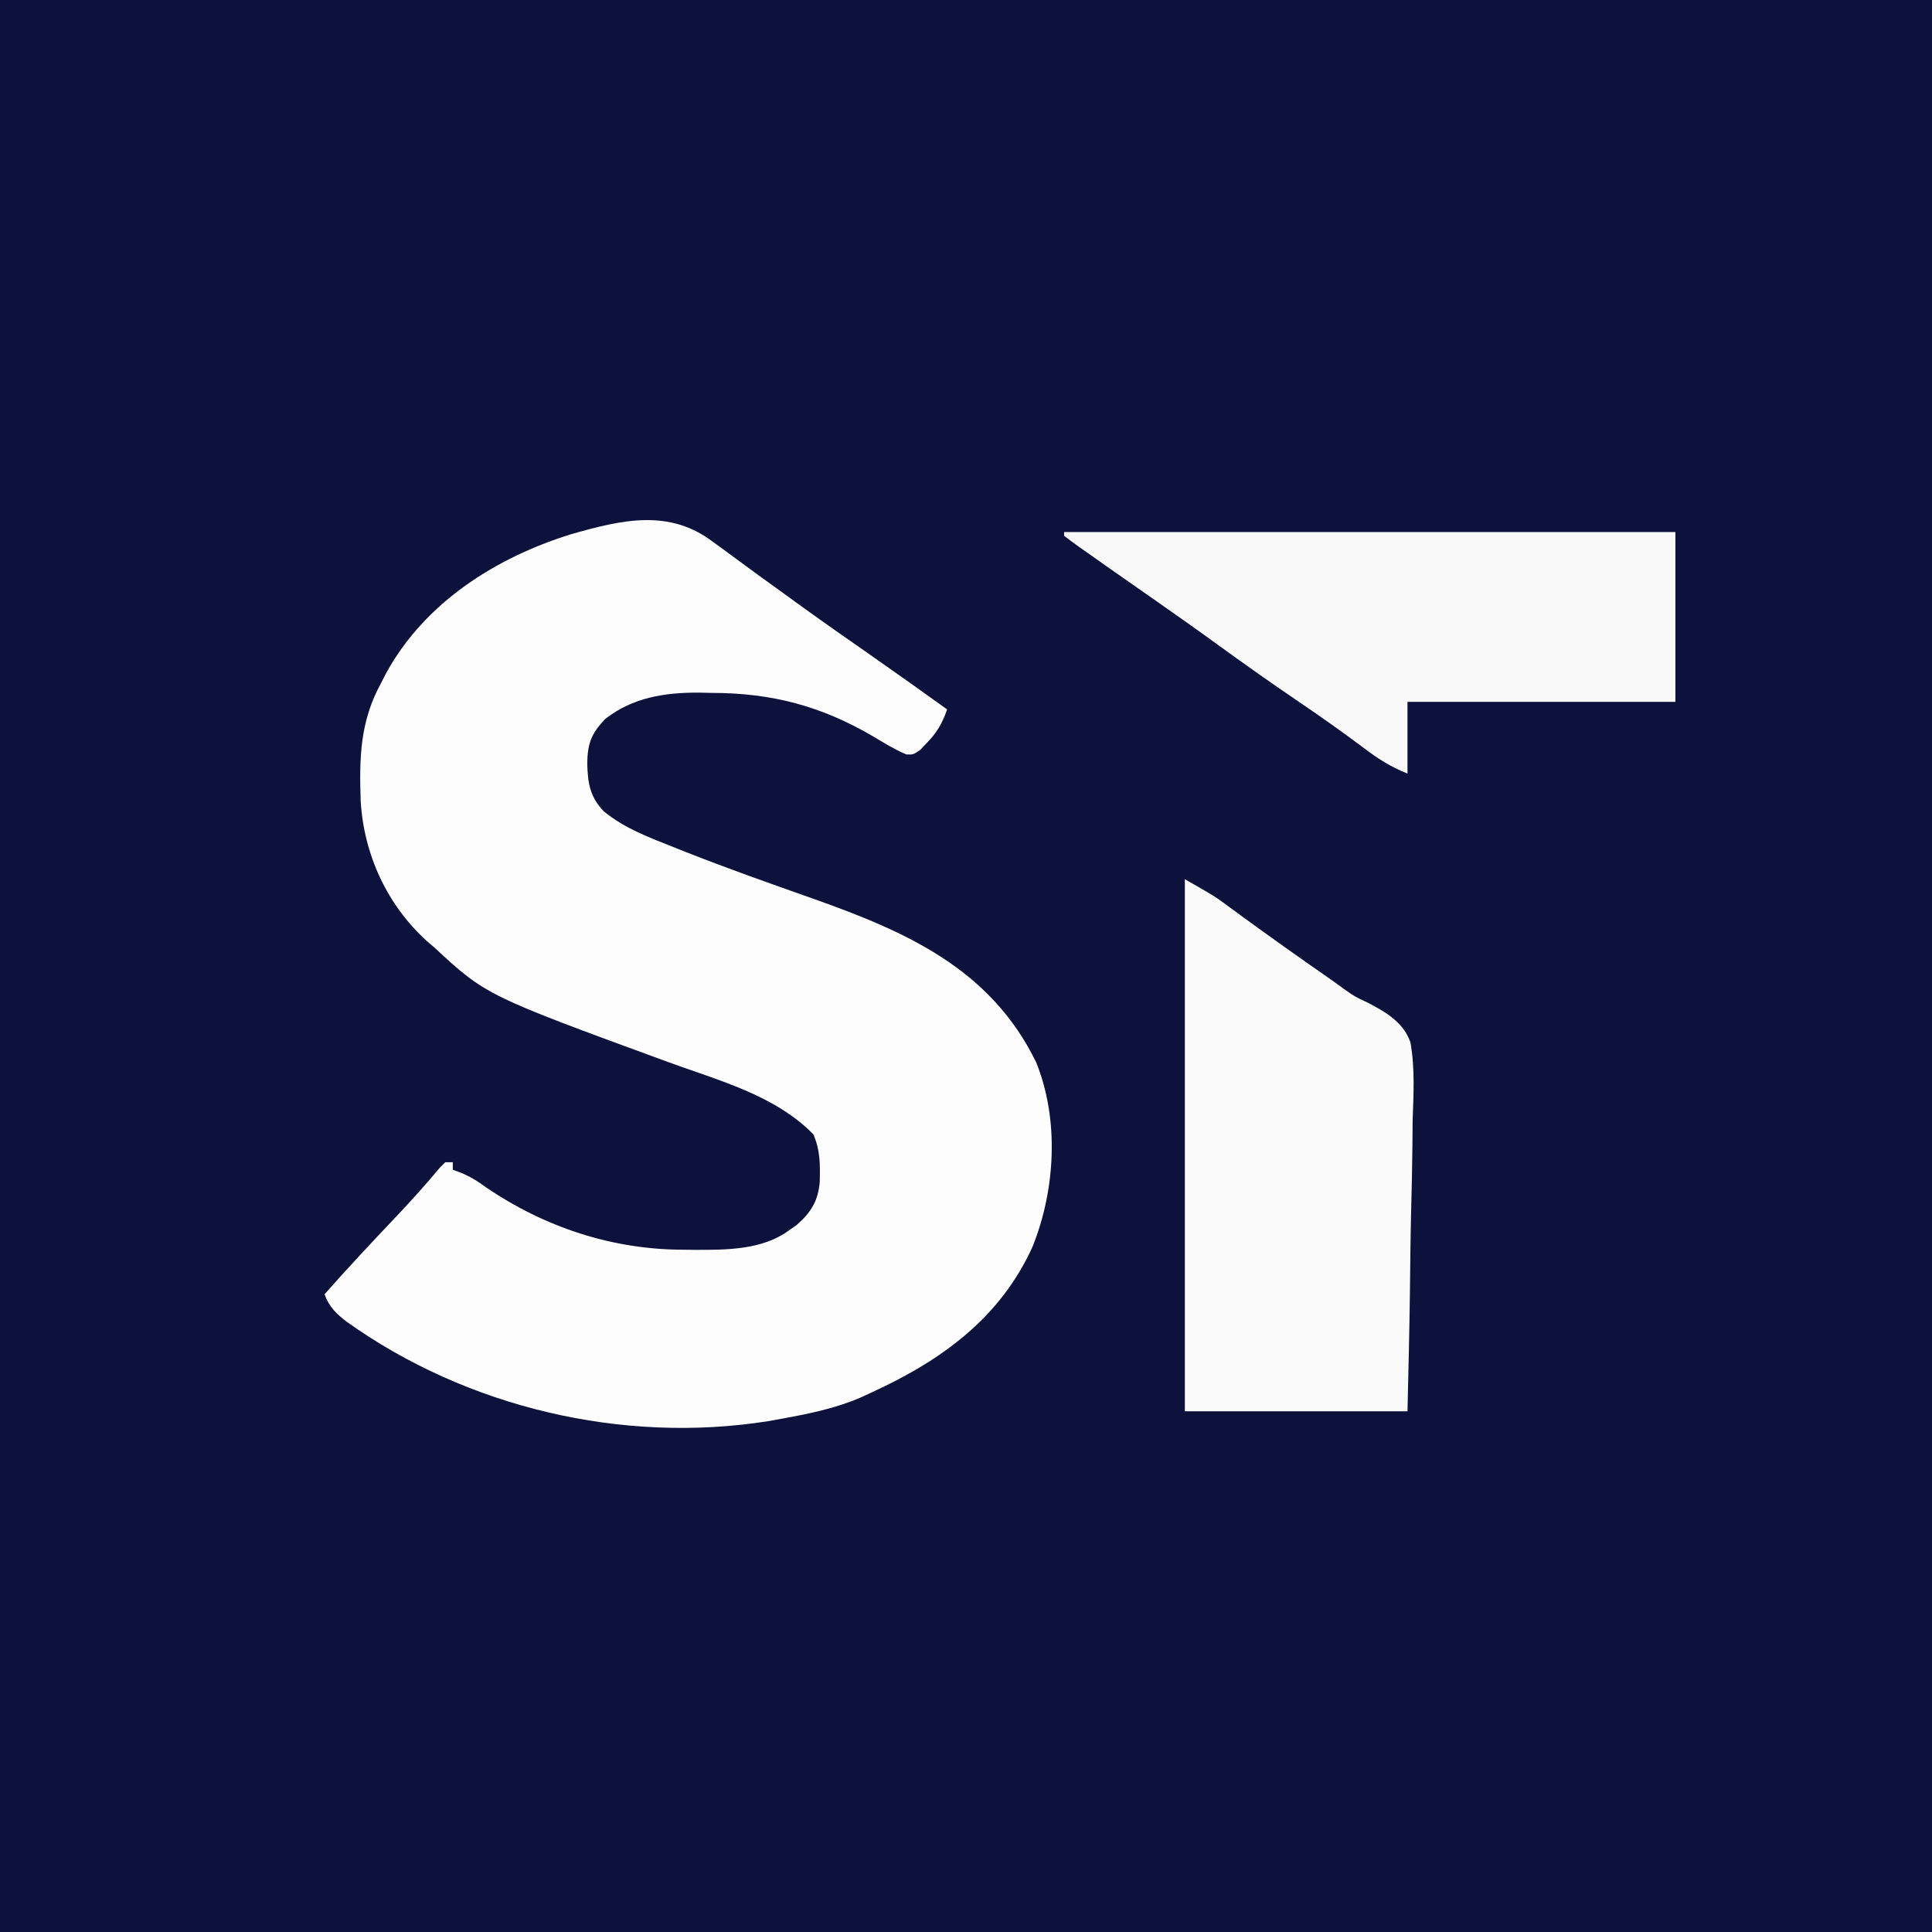
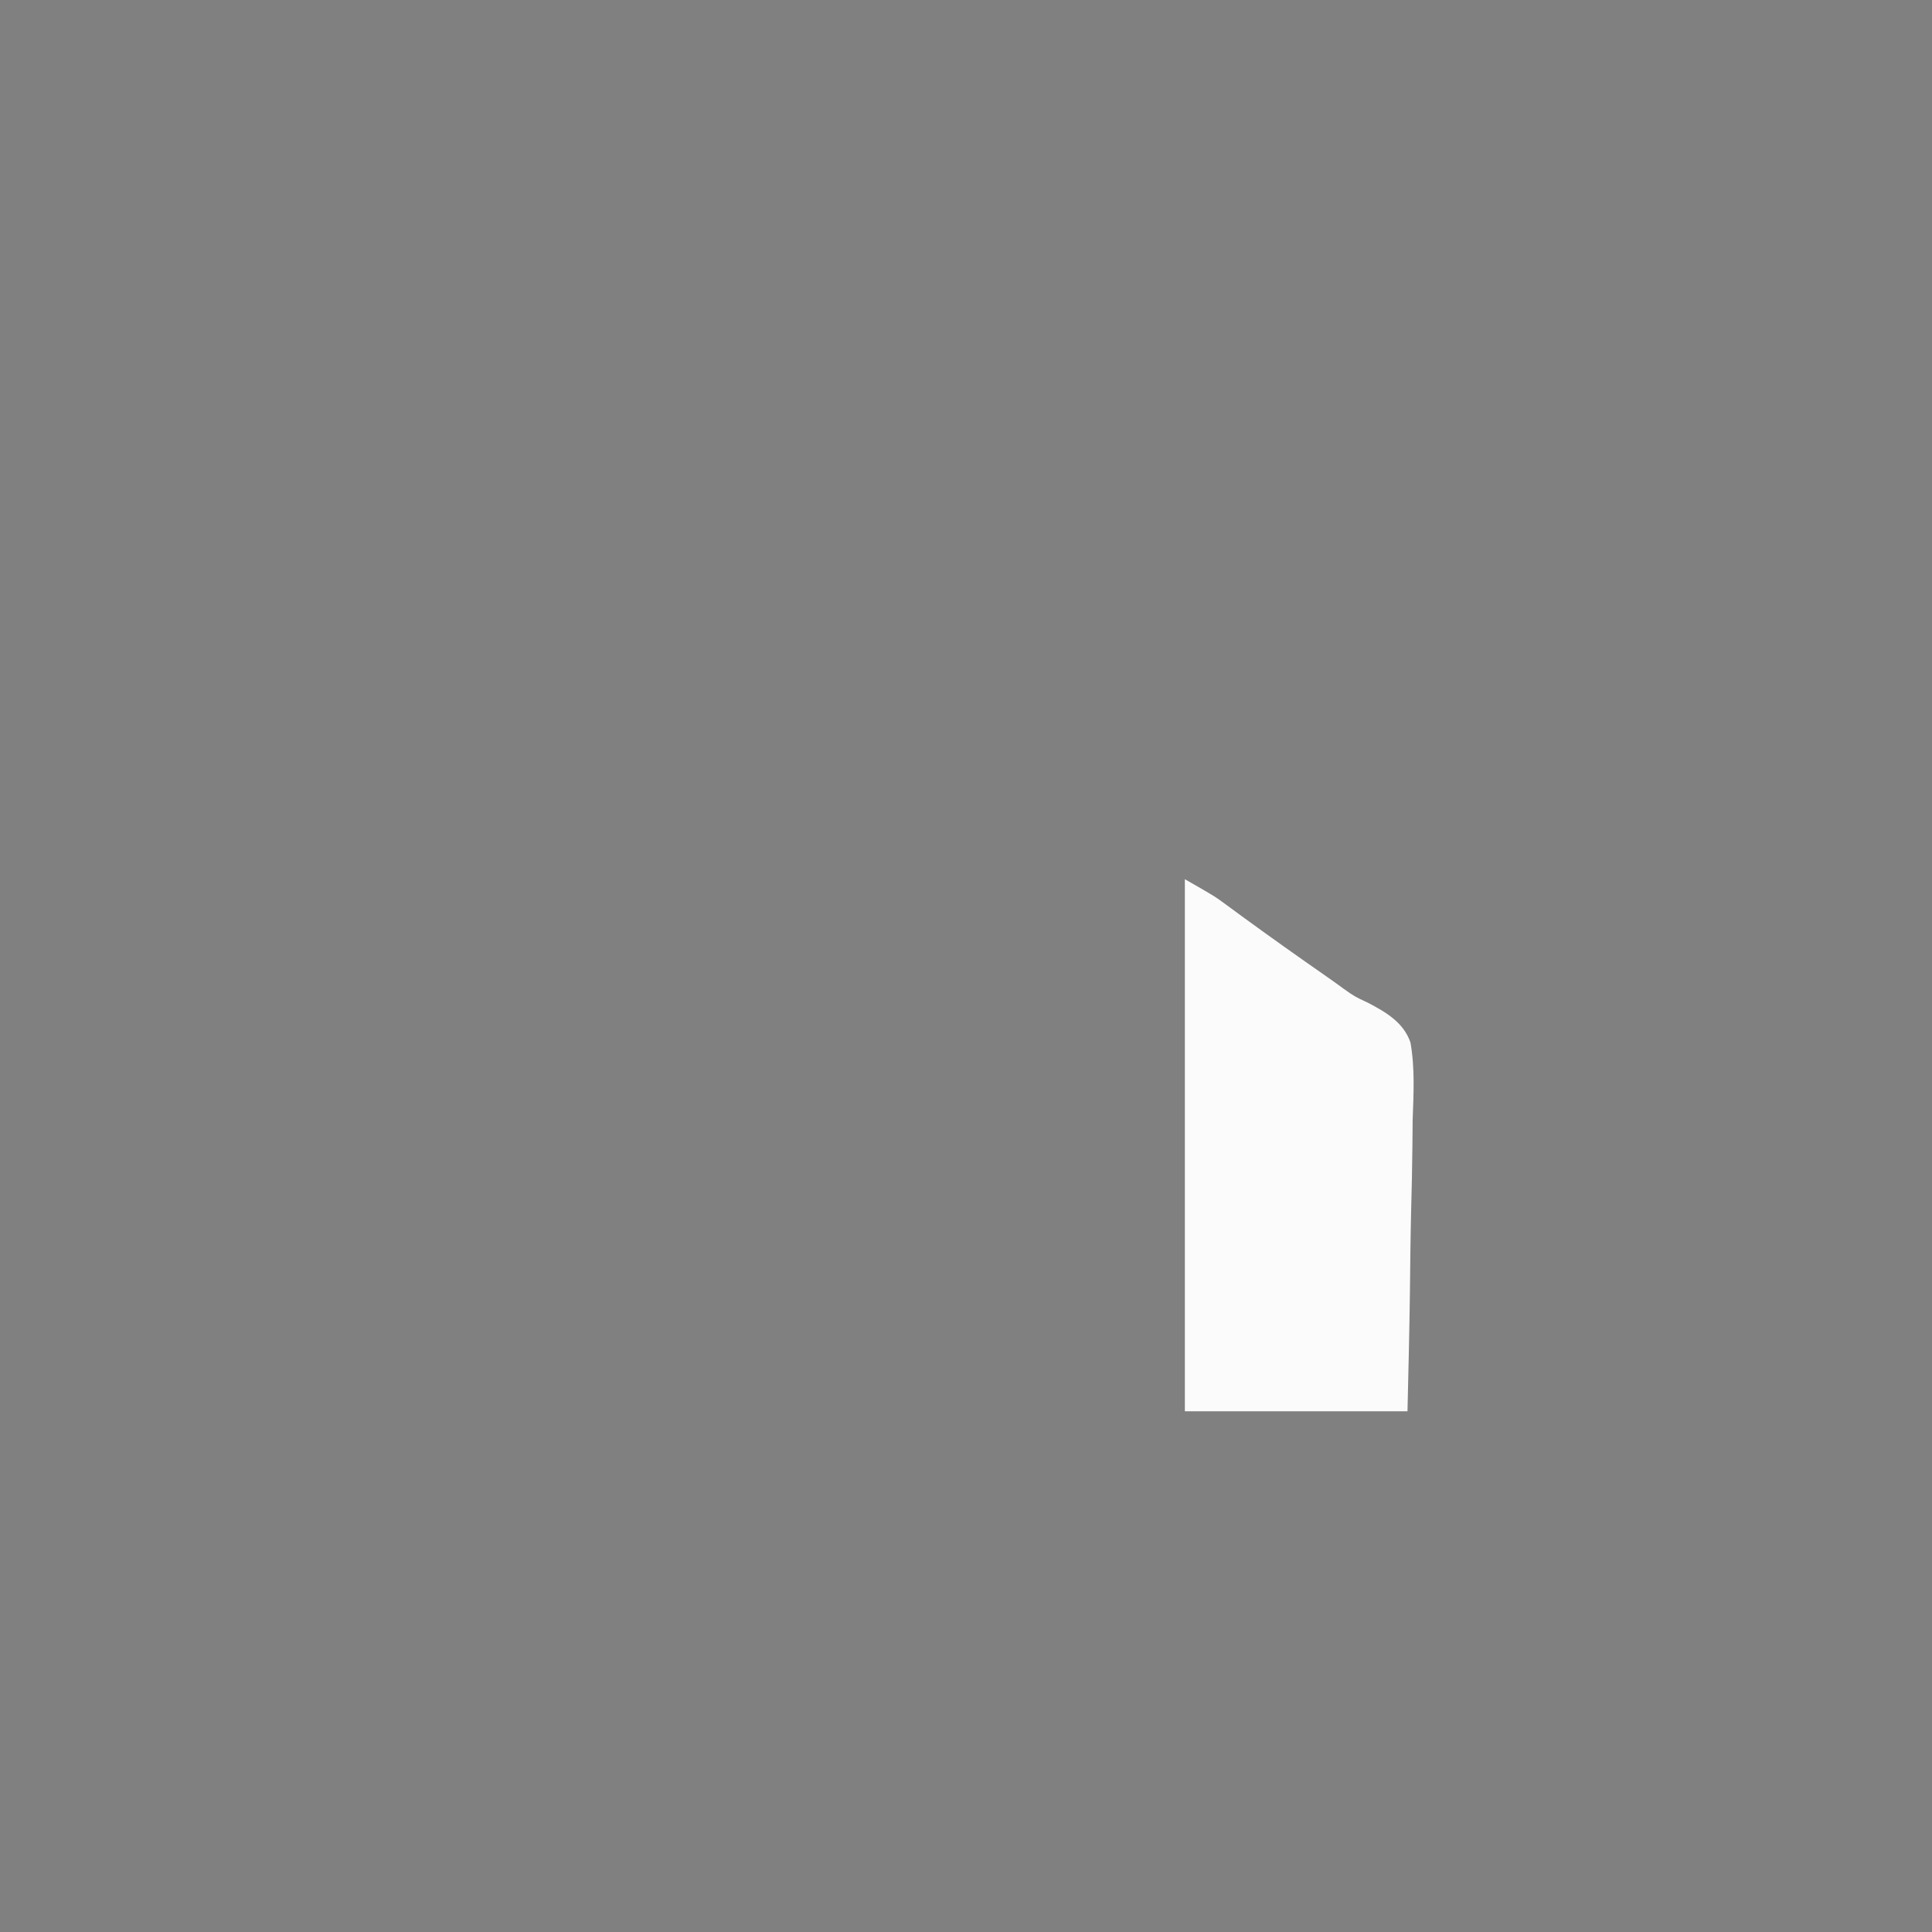
<svg xmlns="http://www.w3.org/2000/svg" version="1.1" width="512" height="512">
  <rect width="100%" height="100%" fill="#808080" stroke="none" />
-   <path d="M0 0 C168.96 0 337.92 0 512 0 C512 168.96 512 337.92 512 512 C343.04 512 174.08 512 0 512 C0 343.04 0 174.08 0 0 Z " fill="#0D123C" transform="translate(0,0)" />
-   <path d="M0 0 C0.811 0.587 1.622 1.174 2.457 1.78 C4.141 3.003 5.817 4.237 7.485 5.482 C10.521 7.748 13.596 9.957 16.673 12.166 C18.895 13.765 21.11 15.374 23.324 16.984 C29.071 21.148 34.893 25.202 40.714 29.262 C47.827 34.226 54.894 39.251 61.938 44.312 C60.665 47.955 59.268 50.435 56.562 53.188 C55.977 53.804 55.392 54.42 54.789 55.055 C52.938 56.312 52.938 56.312 51.113 56.242 C48.081 54.947 45.314 53.266 42.5 51.562 C28.639 43.421 15.553 39.955 -0.438 39.938 C-1.593 39.913 -2.748 39.889 -3.938 39.863 C-12.904 39.833 -21.378 41.15 -28.625 46.812 C-32.317 50.599 -33.363 53.347 -33.438 58.625 C-33.299 63.83 -32.73 67.489 -29.062 71.312 C-23.513 75.893 -16.703 78.371 -10.086 81 C-9.216 81.347 -8.345 81.694 -7.449 82.051 C3.659 86.439 14.921 90.412 26.181 94.388 C50.983 103.162 73.383 112.958 85.527 137.82 C91.693 153.089 90.637 171.637 84.566 186.719 C76 205.618 60.366 216.889 41.938 225.312 C41.027 225.737 40.117 226.161 39.18 226.598 C32.35 229.562 25.242 231.001 17.938 232.312 C16.797 232.52 15.656 232.728 14.48 232.941 C-24.147 239.031 -65.24 229.337 -97.079 206.661 C-99.922 204.517 -101.8 202.672 -103.062 199.312 C-96.821 192.257 -90.399 185.385 -83.912 178.555 C-79.975 174.397 -76.177 170.169 -72.512 165.768 C-72.034 165.288 -71.555 164.807 -71.062 164.312 C-70.403 164.312 -69.743 164.312 -69.062 164.312 C-69.062 164.972 -69.062 165.632 -69.062 166.312 C-68.315 166.588 -67.567 166.864 -66.797 167.148 C-64.296 168.213 -62.483 169.332 -60.312 170.938 C-44.646 181.591 -26.757 187.488 -7.875 187.5 C-6.408 187.518 -6.408 187.518 -4.912 187.537 C3.455 187.554 12.926 187.563 19.938 182.438 C20.639 181.945 21.34 181.453 22.062 180.945 C25.81 177.682 27.734 174.627 28.176 169.605 C28.287 164.933 28.348 161.277 26.5 156.938 C16.328 146.518 1.311 142.641 -12.049 137.748 C-60.25 120.095 -60.25 120.095 -74.062 107.312 C-74.679 106.787 -75.295 106.261 -75.93 105.719 C-86.516 96.12 -92.647 82.715 -93.473 68.613 C-93.871 57.228 -93.664 47.463 -88.062 37.312 C-87.616 36.44 -87.17 35.567 -86.711 34.668 C-76.434 15.98 -57.731 4.117 -37.754 -2.105 C-24.265 -5.95 -11.696 -8.952 0 0 Z " fill="#FDFDFD" transform="translate(189.062,143.688)" />
  <path d="M0 0 C7.867 4.495 7.867 4.495 10.918 6.742 C11.605 7.244 12.291 7.746 12.999 8.262 C13.721 8.795 14.443 9.327 15.188 9.875 C22.587 15.275 30.051 20.571 37.571 25.802 C39.107 26.872 40.63 27.963 42.138 29.073 C45.026 31.11 45.026 31.11 48.513 32.734 C53.301 35.252 57.93 37.919 59.783 43.253 C61.001 50.065 60.605 56.968 60.367 63.852 C60.341 66.079 60.321 68.307 60.307 70.535 C60.254 76.373 60.117 82.206 59.961 88.043 C59.792 95.059 59.729 102.076 59.647 109.094 C59.512 119.733 59.243 130.361 59 141 C39.53 141 20.06 141 0 141 C0 94.47 0 47.94 0 0 Z " fill="#FBFBFB" transform="translate(314,233)" />
-   <path d="M0 0 C53.46 0 106.92 0 162 0 C162 14.85 162 29.7 162 45 C138.57 45 115.14 45 91 45 C91 51.27 91 57.54 91 64 C86.466 62.187 83.186 60.094 79.375 57.188 C73.577 52.848 67.684 48.686 61.688 44.625 C54.652 39.851 47.724 34.954 40.849 29.952 C35.192 25.843 29.484 21.813 23.75 17.812 C11.196 9.045 11.196 9.045 5.75 5.188 C5.159 4.773 4.569 4.358 3.96 3.931 C2.622 2.979 1.308 1.994 0 1 C0 0.67 0 0.34 0 0 Z " fill="#F9F9FA" transform="translate(282,141)" />
</svg>